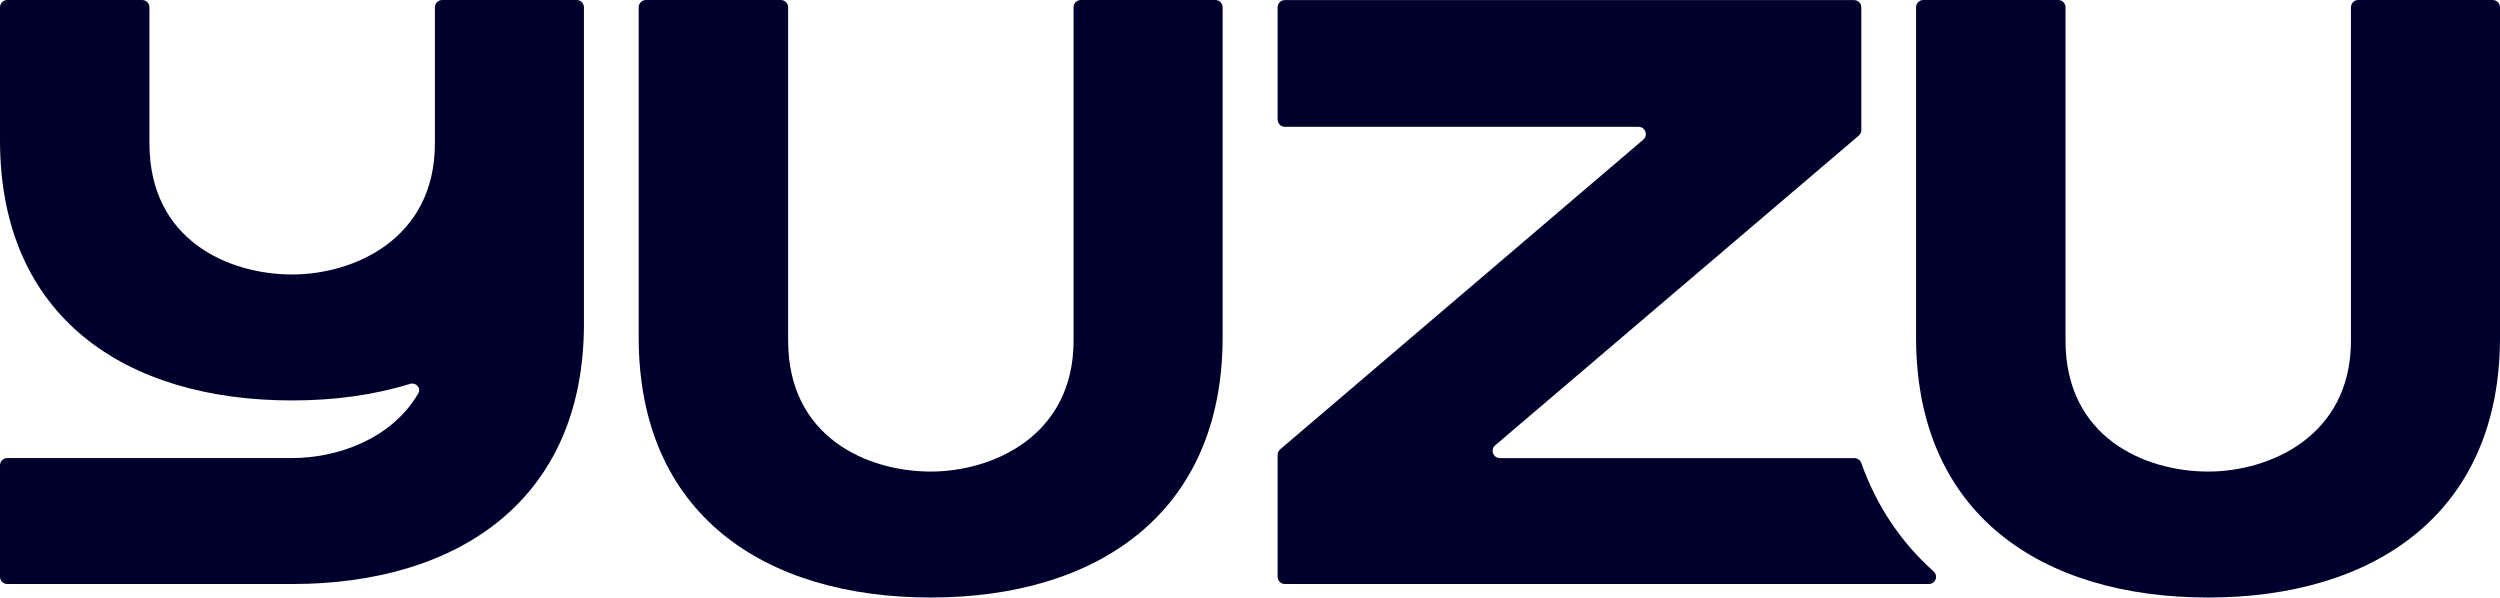
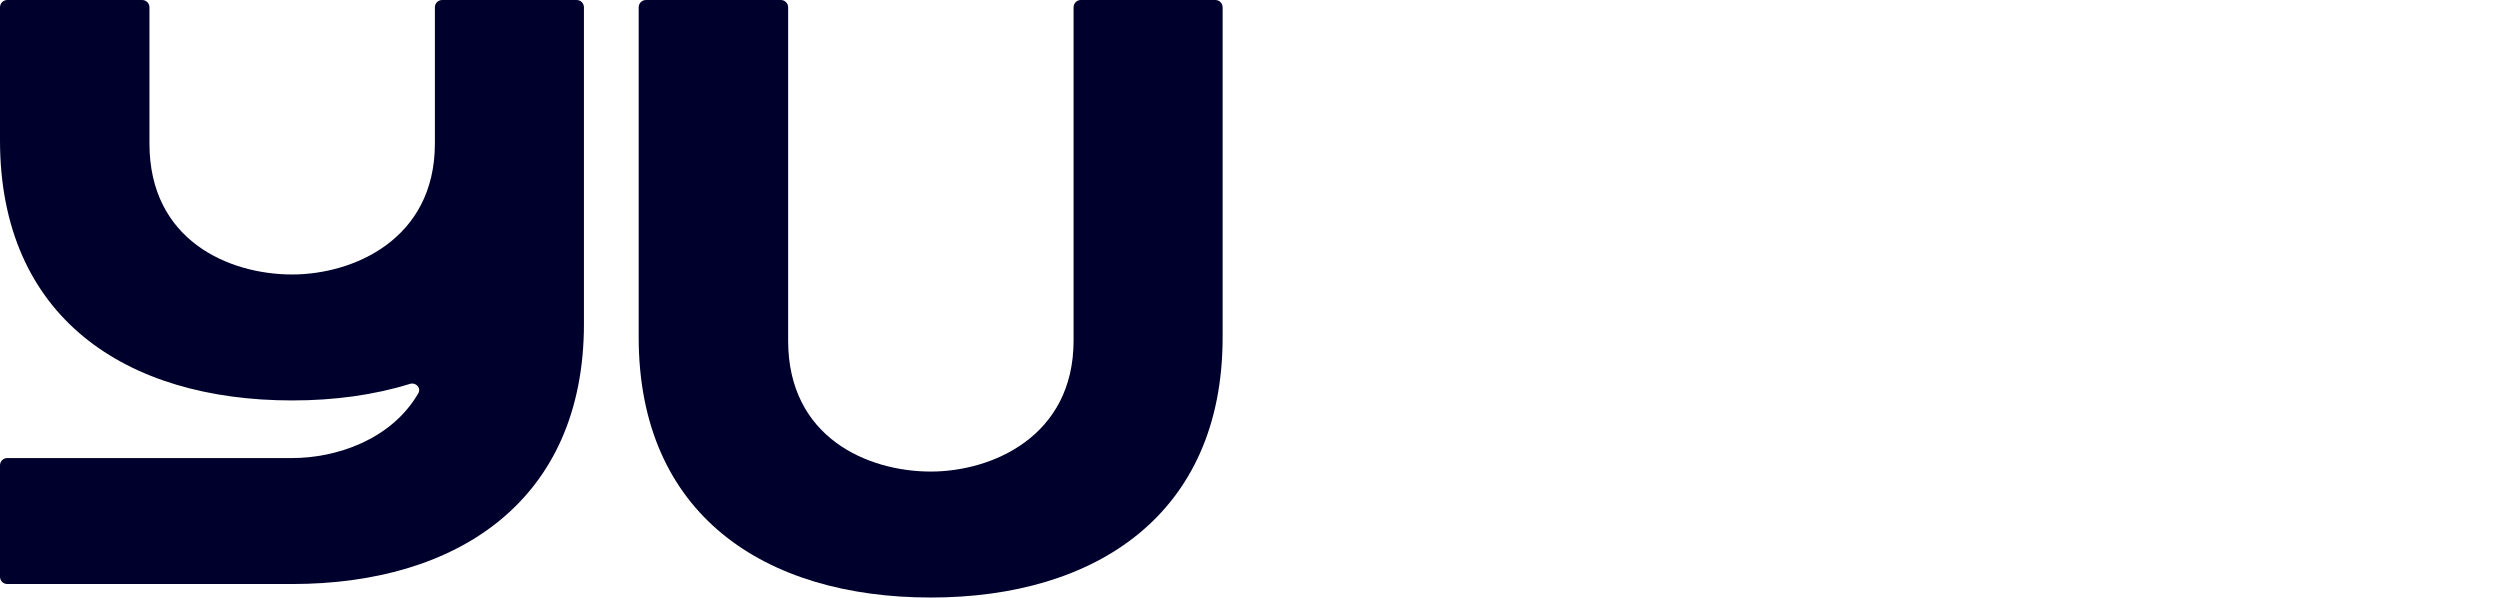
<svg xmlns="http://www.w3.org/2000/svg" width="1200" height="287" viewBox="0 0 1200 287" fill="none">
  <path d="M515.315 163.498V3.504C515.315 1.569 516.883 0 518.818 0H583.357C585.292 0 586.86 1.569 586.86 3.504V161.907C586.86 247.032 525.824 286.81 446.811 286.81C367.019 286.81 306.568 247.032 306.568 161.907V3.504C306.568 1.569 308.137 0 310.072 0H374.803C376.738 0 378.306 1.569 378.306 3.504V163.498C378.306 210.038 416.451 226.348 446.811 226.348C476.003 226.348 515.315 209.641 515.315 163.498Z" fill="#00002C" />
  <path fill-rule="evenodd" clip-rule="evenodd" d="M208.745 69.133V60.263C208.745 60.246 208.745 60.23 208.745 60.214V3.504C208.745 1.569 210.314 0 212.249 0H276.787C278.722 0 280.291 1.569 280.291 3.504V67.308C280.291 67.429 280.291 67.549 280.291 67.669V155.425C280.291 240.55 219.254 280.329 140.241 280.329H3.503C1.568 280.329 -0.001 278.76 -0.001 276.825V250.097V223.369C-0.001 221.434 1.568 219.866 3.503 219.866H140.241C161.351 219.866 187.753 211.129 200.755 188.842C202.287 186.214 199.643 183.375 196.737 184.276C179.57 189.598 160.496 192.212 140.241 192.212C60.449 192.212 -0.001 152.434 -0.001 67.308V3.504C-0.001 1.569 1.568 0 3.503 0H68.233C70.168 0 71.737 1.569 71.737 3.504V68.9C71.737 115.44 109.881 131.749 140.241 131.749C169.384 131.749 208.613 115.098 208.745 69.133Z" fill="#00002C" />
-   <path d="M1128.46 163.498V3.504C1128.46 1.569 1130.02 0 1131.96 0H1196.5C1198.43 0 1200 1.569 1200 3.504V161.907C1200 247.032 1138.96 286.81 1059.95 286.81C980.159 286.81 919.709 247.032 919.709 161.907V3.504C919.709 1.569 921.278 0 923.213 0H987.943C989.878 0 991.447 1.569 991.447 3.504V163.498C991.447 210.038 1029.59 226.348 1059.95 226.348C1089.14 226.348 1128.46 209.641 1128.46 163.498Z" fill="#00002C" />
-   <path fill-rule="evenodd" clip-rule="evenodd" d="M893.427 222.282C892.922 220.864 891.589 219.901 890.084 219.901H719.98C716.722 219.901 715.228 215.843 717.708 213.73L892.198 65.106C892.98 64.44 893.43 63.465 893.43 62.438V3.543C893.43 1.608 891.861 0.039 889.926 0.039H616.765C614.83 0.039 613.261 1.608 613.261 3.543V57.372C613.261 59.307 614.83 60.876 616.765 60.876H786.483C789.74 60.876 791.234 64.932 788.756 67.045L614.491 215.672C613.711 216.337 613.261 217.312 613.261 218.338V276.827C613.261 278.762 614.83 280.331 616.765 280.331H925.869C927.77 280.331 929.311 278.79 929.311 276.889V276.889C929.311 275.893 928.878 274.948 928.135 274.285C912.802 260.604 900.924 243.311 893.427 222.282Z" fill="#00002C" />
</svg>